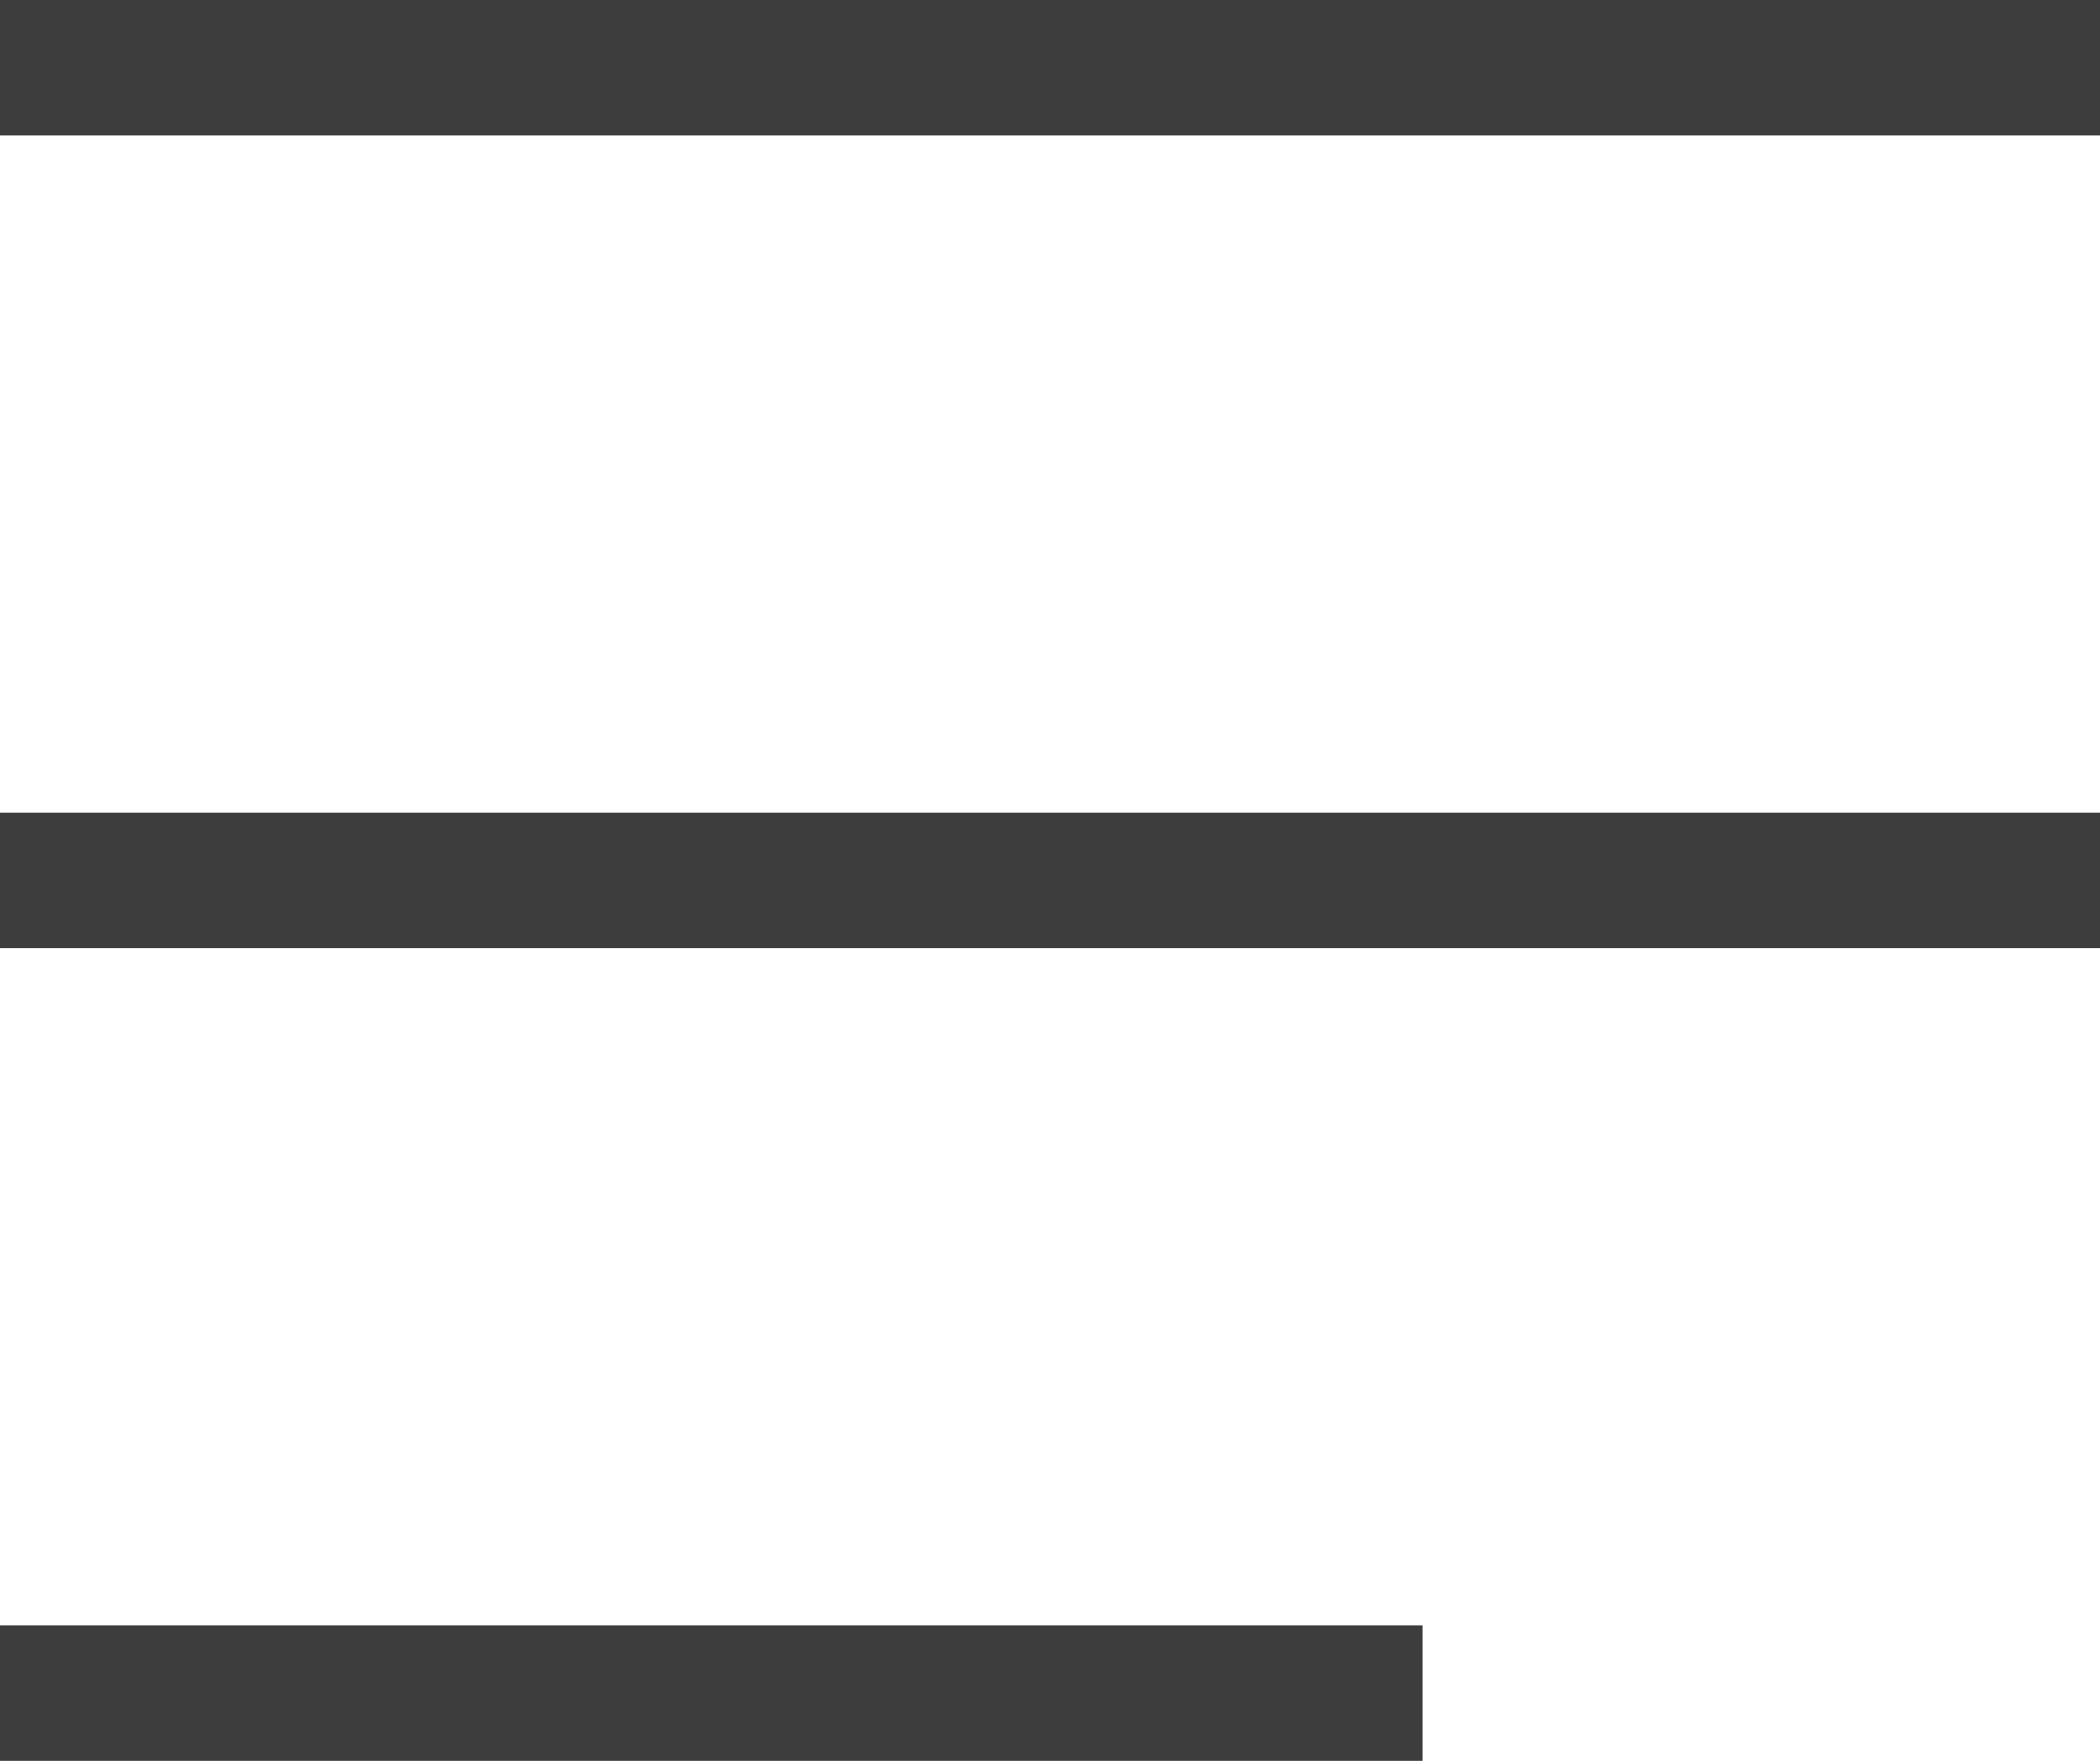
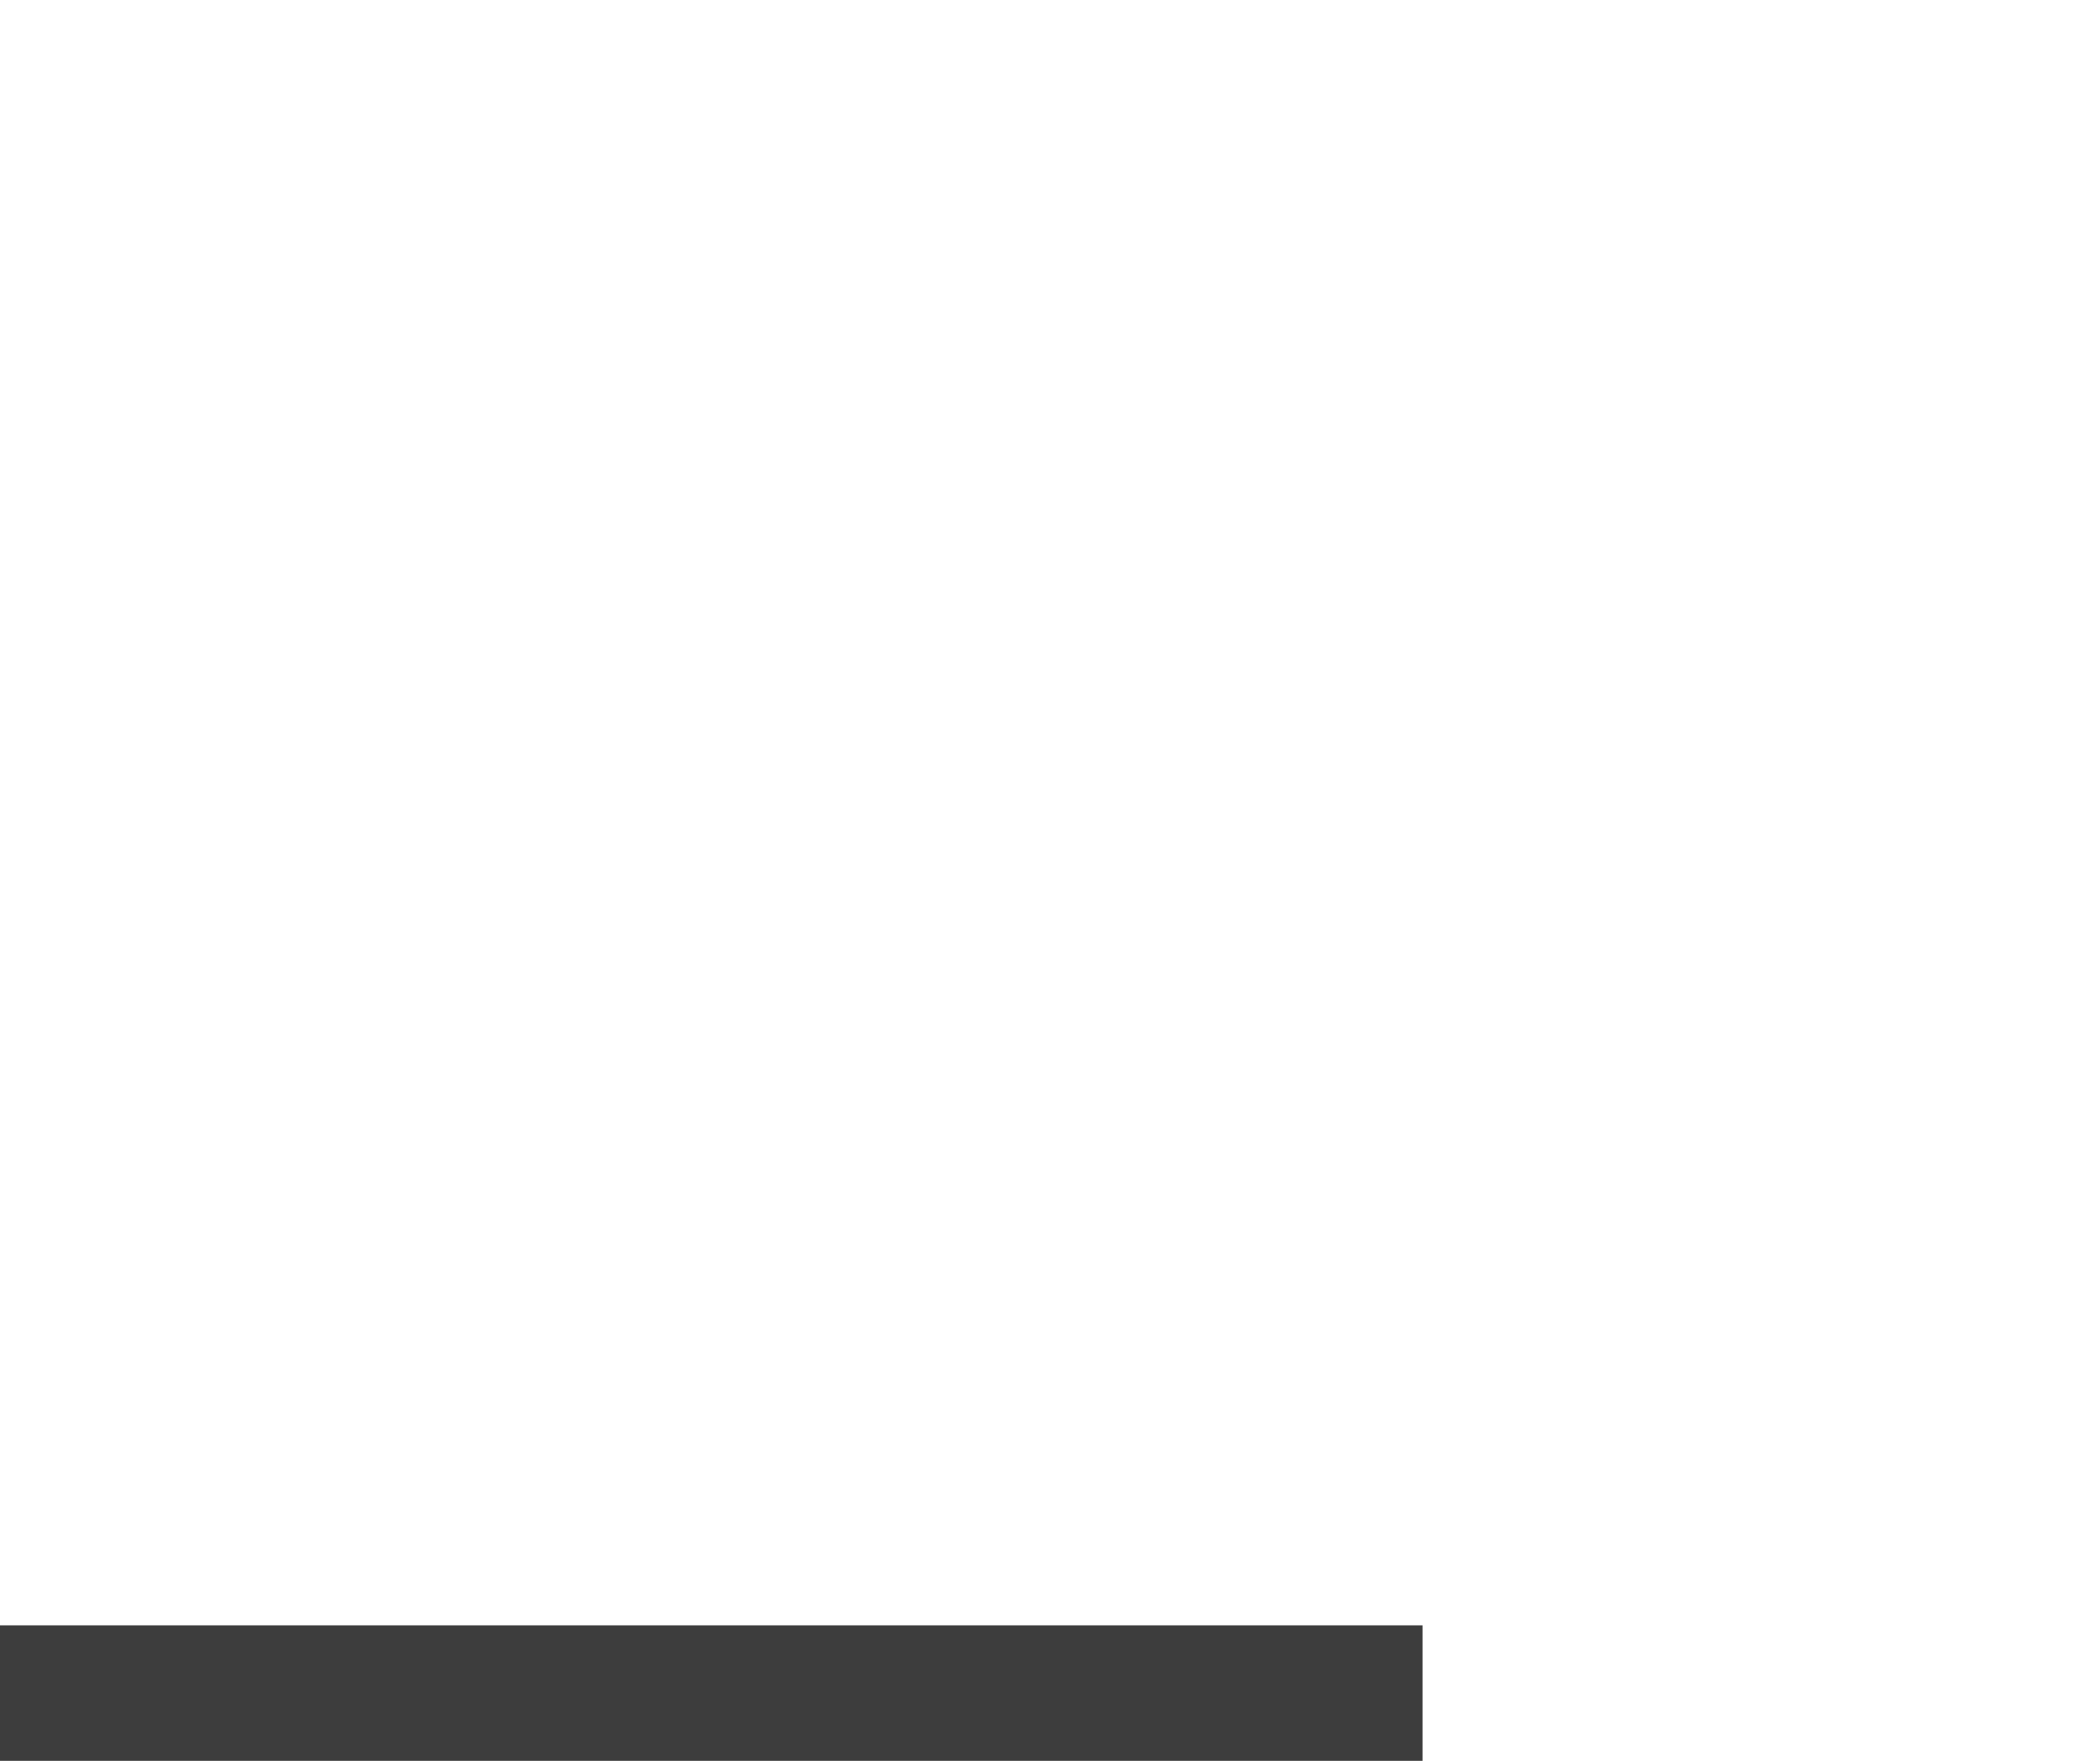
<svg xmlns="http://www.w3.org/2000/svg" width="31" height="26" viewBox="0 0 31 26">
  <g id="Group_451" data-name="Group 451" transform="translate(-284 -20)">
-     <rect id="Rectangle_12" data-name="Rectangle 12" width="31" height="2" transform="translate(284 20)" fill="#3d3d3d" />
-     <rect id="Rectangle_14" data-name="Rectangle 14" width="31" height="2" transform="translate(284 32)" fill="#3d3d3d" />
    <rect id="Rectangle_15" data-name="Rectangle 15" width="21" height="2" transform="translate(284 44)" fill="#3d3d3d" />
  </g>
</svg>